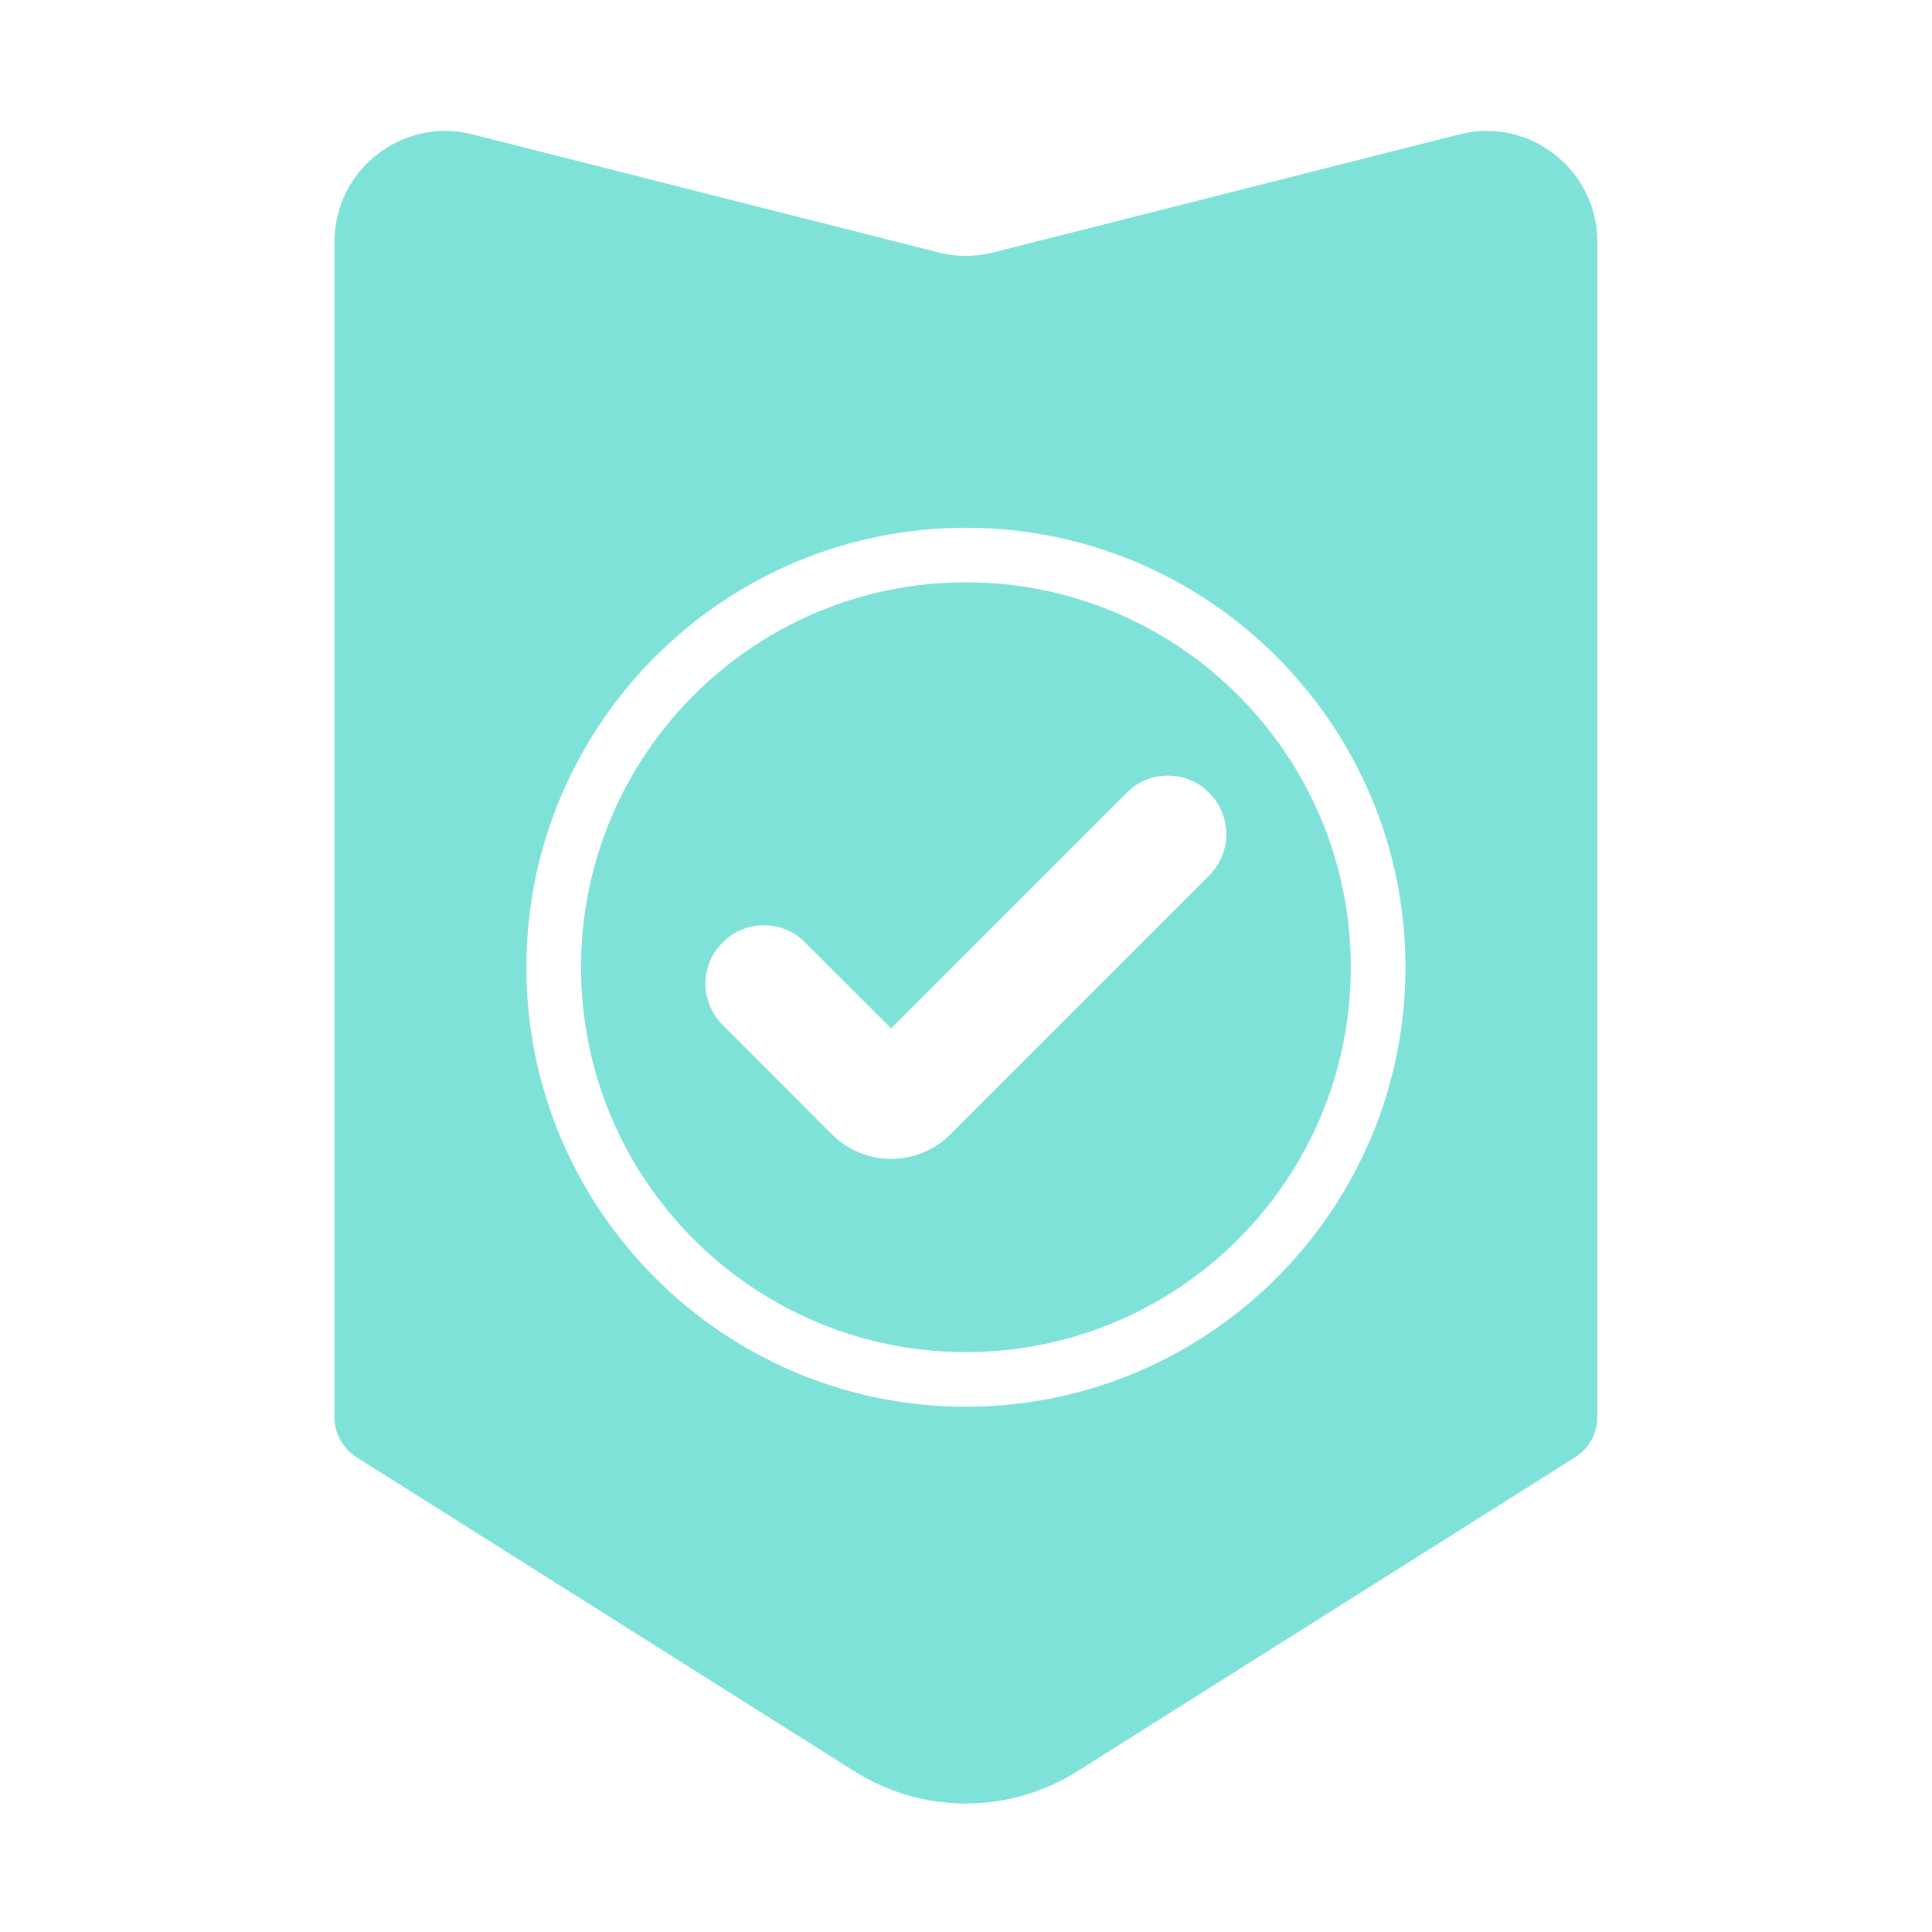
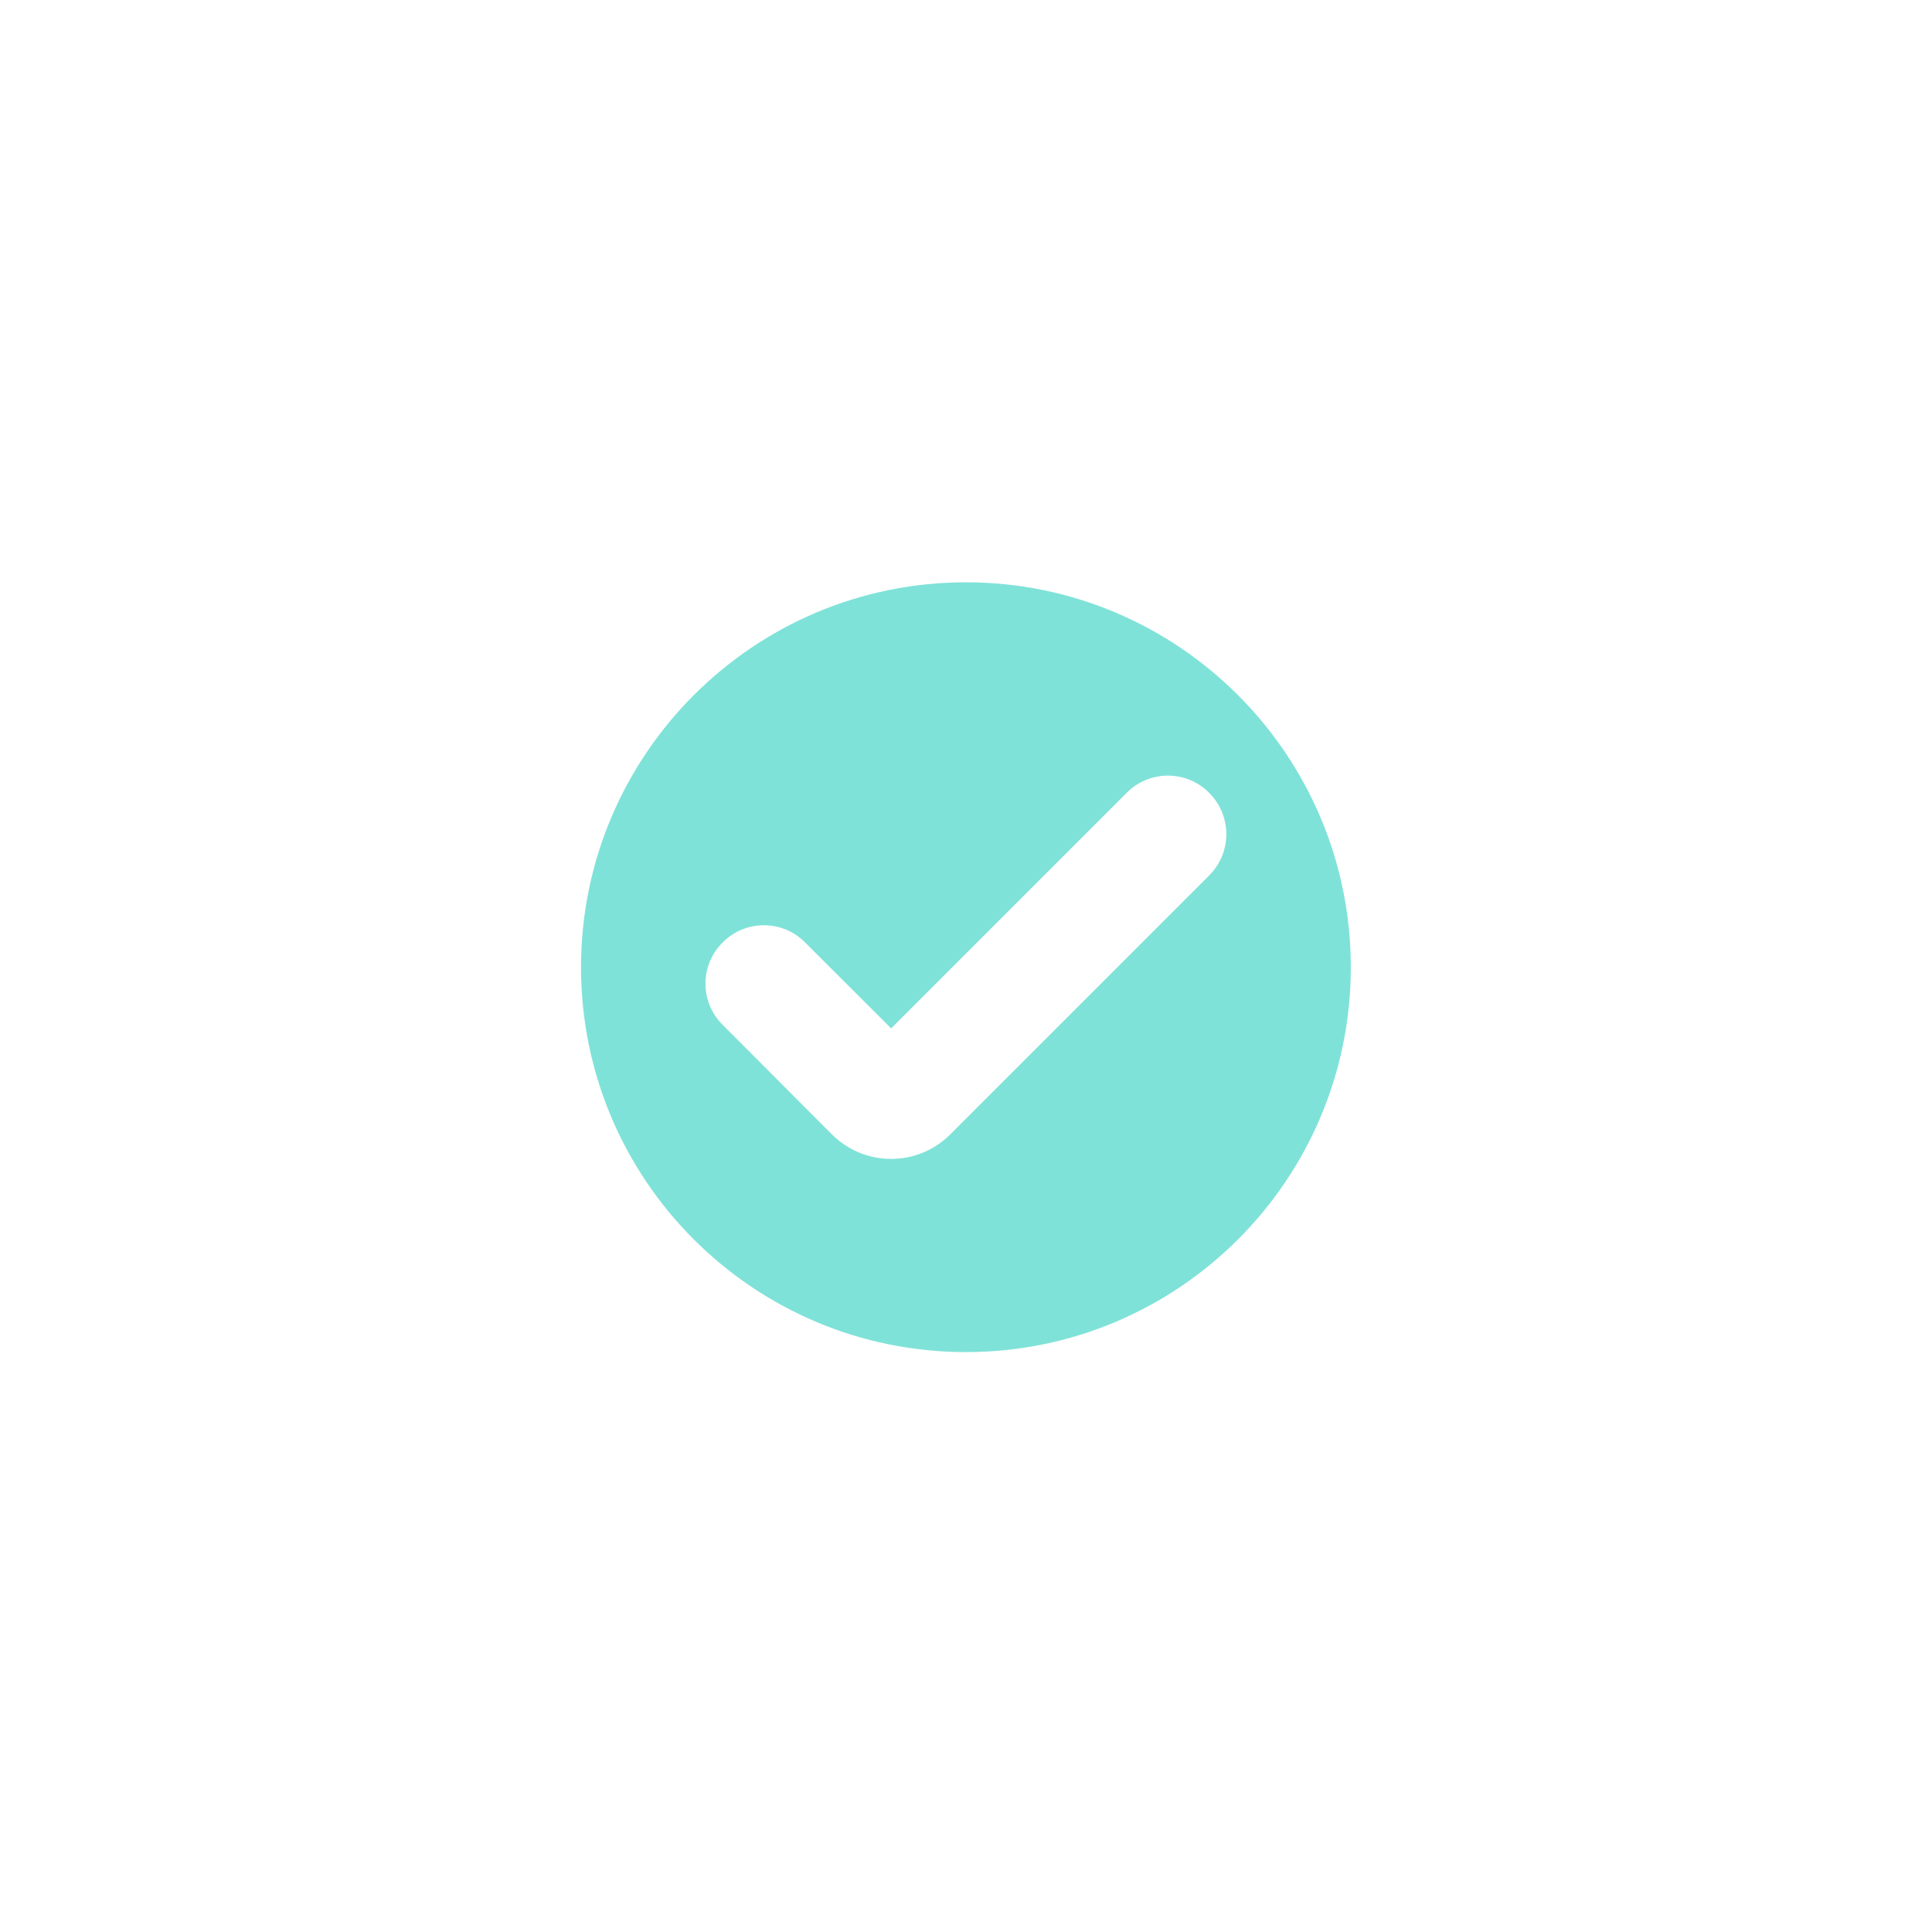
<svg xmlns="http://www.w3.org/2000/svg" version="1.0" preserveAspectRatio="xMidYMid meet" height="100" viewBox="0 0 75 75" zoomAndPan="magnify" width="100">
  <defs>
    <clipPath id="1774c96ace">
-       <path clip-rule="nonzero" d="M 12.887 5 L 62.387 5 L 62.387 70.574 L 12.887 70.574 Z M 12.887 5" />
-     </clipPath>
+       </clipPath>
  </defs>
  <g clip-path="url(#1774c96ace)">
-     <path fill-rule="nonzero" fill-opacity="1" d="M 37.496 54.609 C 28.086 54.609 20.434 46.961 20.434 37.547 C 20.434 28.141 28.086 20.488 37.496 20.488 C 46.906 20.488 54.559 28.141 54.559 37.547 C 54.559 46.961 46.906 54.609 37.496 54.609 Z M 56.762 5.188 L 38.449 9.828 C 37.824 9.965 37.168 9.965 36.543 9.828 L 18.23 5.188 C 15.551 4.582 12.984 6.629 12.984 9.383 L 12.984 55.023 C 12.984 55.637 13.305 56.219 13.824 56.559 L 33.164 68.758 C 35.812 70.43 39.18 70.43 41.828 68.758 L 61.168 56.559 C 61.688 56.219 62.008 55.637 62.008 55.023 L 62.008 9.383 C 62.008 6.629 59.441 4.582 56.762 5.188" fill="#7fe2d8" />
-   </g>
+     </g>
  <path fill-rule="nonzero" fill-opacity="1" d="M 46.938 33.988 L 36.891 44.035 C 36.277 44.648 35.461 44.988 34.594 44.988 C 33.723 44.988 32.91 44.648 32.293 44.035 L 28.055 39.785 C 27.164 38.906 27.164 37.465 28.055 36.586 C 28.934 35.695 30.375 35.695 31.254 36.586 L 34.594 39.922 L 43.738 30.777 C 44.617 29.887 46.059 29.887 46.938 30.777 C 47.828 31.668 47.828 33.098 46.938 33.988 Z M 37.496 22.605 C 29.25 22.605 22.555 29.305 22.555 37.547 C 22.555 45.805 29.25 52.488 37.496 52.488 C 45.742 52.488 52.438 45.805 52.438 37.547 C 52.438 29.305 45.742 22.605 37.496 22.605" fill="#7fe2d8" />
</svg>